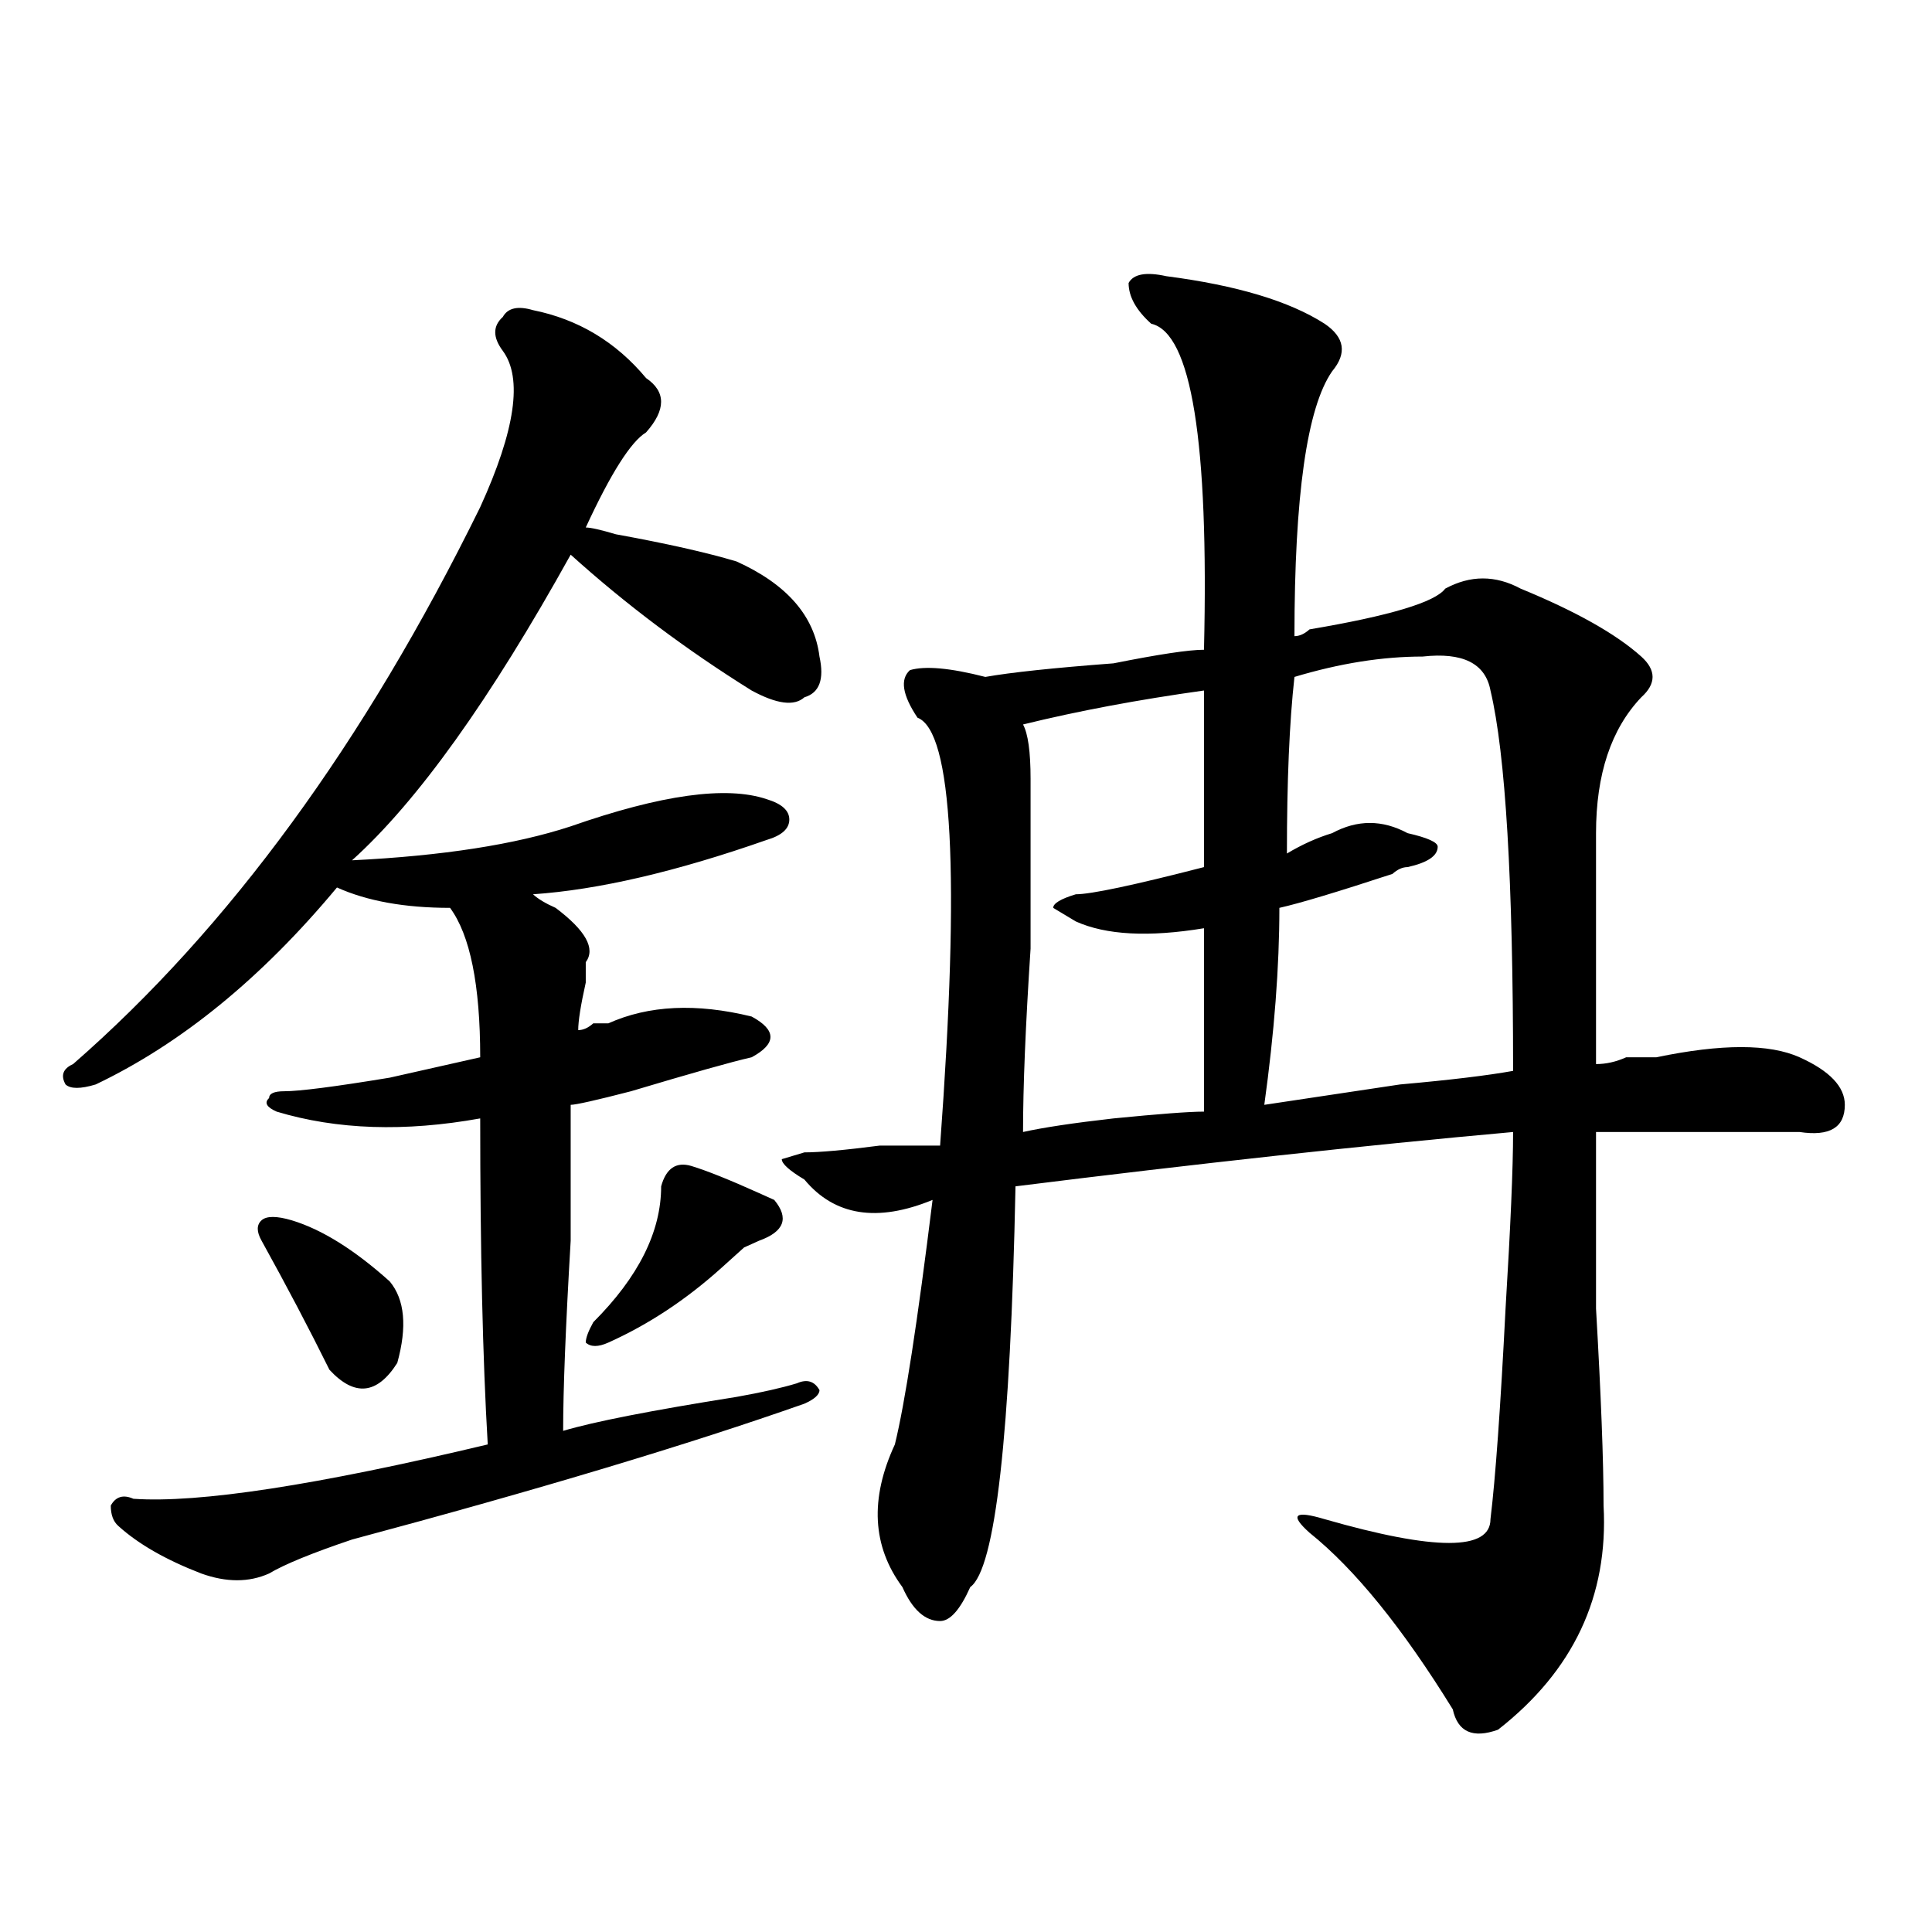
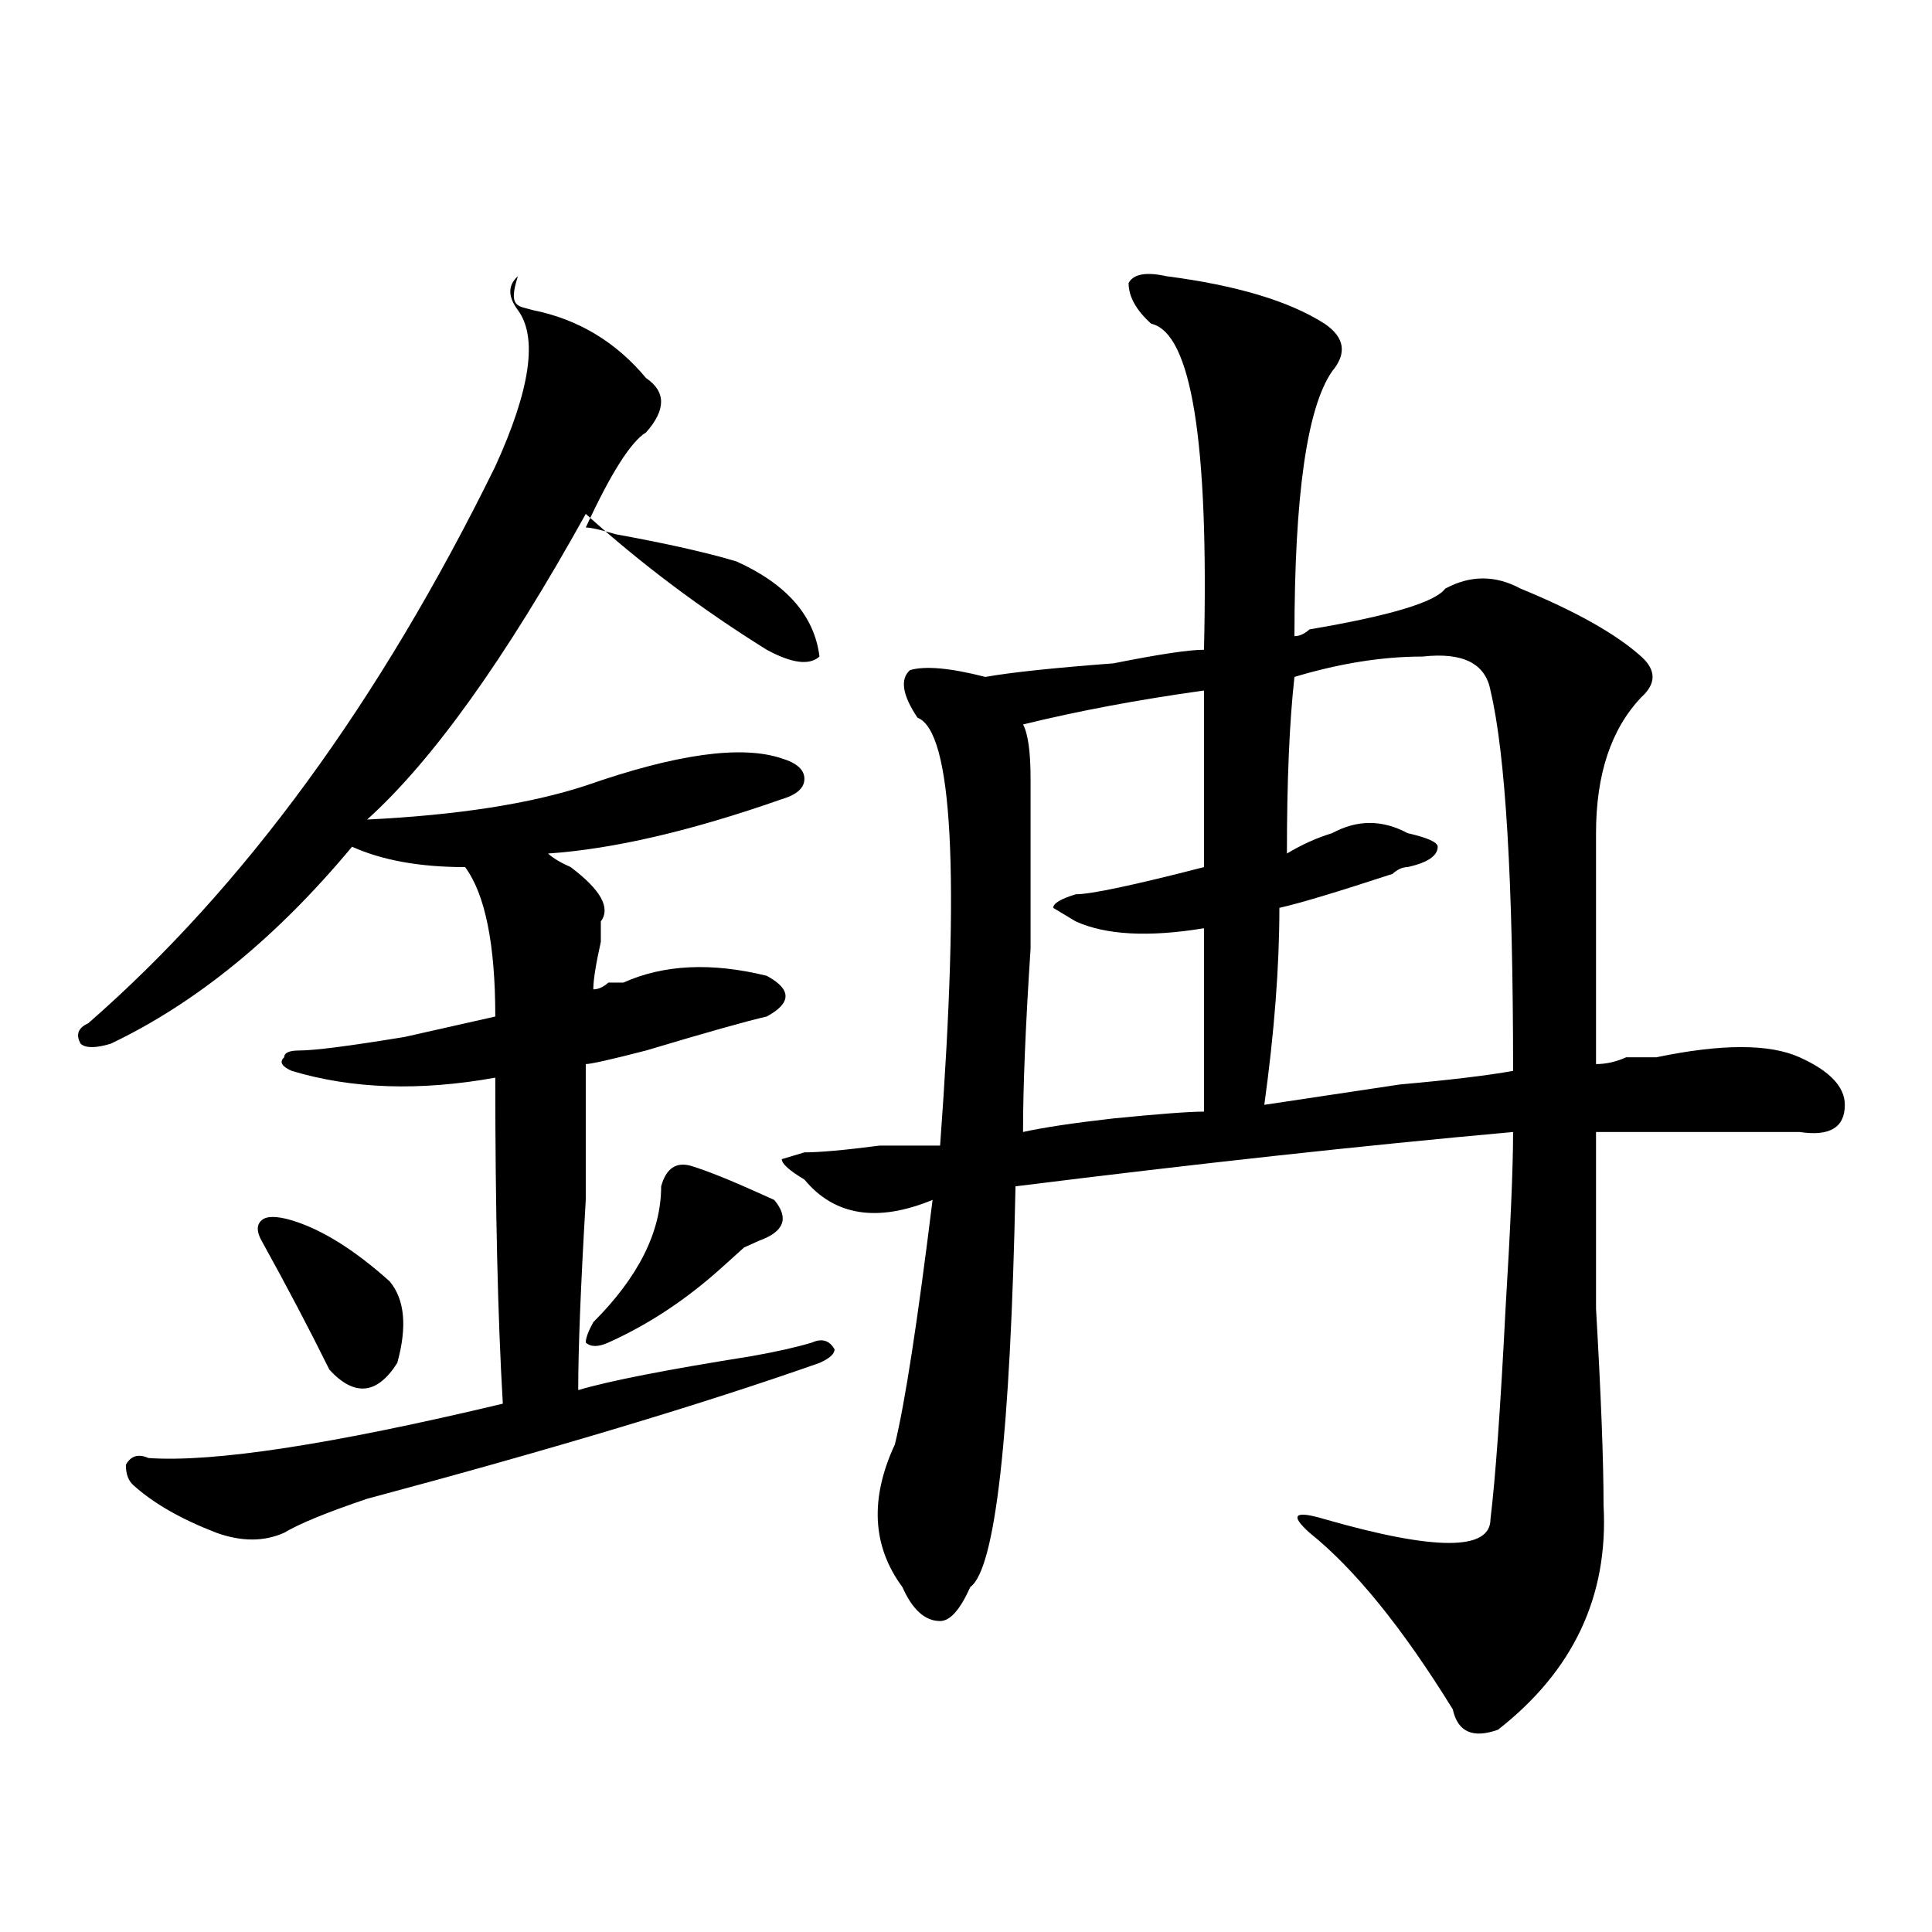
<svg xmlns="http://www.w3.org/2000/svg" version="1.1" id="图层_1" x="0px" y="0px" width="1000px" height="1000px" viewBox="0 0 1000 1000" enable-background="new 0 0 1000 1000" xml:space="preserve">
-   <path d="M275.871,160.531c23.414,4.724,42.926,16.425,58.535,35.156c10.365,7.031,10.365,16.425,0,28.125  c-7.805,4.724-18.231,21.094-31.219,49.219c2.561,0,7.805,1.208,15.609,3.516c25.975,4.724,46.828,9.393,62.438,14.063  c25.975,11.755,40.304,28.125,42.926,49.219c2.561,11.755,0,18.787-7.805,21.094c-5.244,4.724-14.329,3.516-27.316-3.516  c-33.841-21.094-65.06-44.495-93.656-70.313c-41.646,75.037-79.389,127.771-113.168,158.203  c46.828-2.307,84.51-8.185,113.168-17.578c46.828-16.37,80.607-21.094,101.461-14.063c7.805,2.362,11.707,5.878,11.707,10.547  c0,4.724-3.902,8.24-11.707,10.547c-46.828,16.425-87.193,25.818-120.973,28.125c2.561,2.362,6.463,4.724,11.707,7.031  c15.609,11.755,20.792,21.094,15.609,28.125v10.547c-2.622,11.755-3.902,19.94-3.902,24.609c2.561,0,5.183-1.154,7.805-3.516h7.805  c20.792-9.338,45.486-10.547,74.145-3.516c12.987,7.031,12.987,14.063,0,21.094c-10.427,2.362-31.219,8.24-62.438,17.578  c-18.231,4.724-28.658,7.031-31.219,7.031c0,11.755,0,35.156,0,70.313c-2.622,44.55-3.902,77.344-3.902,98.438  c15.609-4.669,45.486-10.547,89.754-17.578c12.987-2.307,23.414-4.669,31.219-7.031c5.183-2.307,9.085-1.154,11.707,3.516  c0,2.362-2.622,4.724-7.805,7.031c-59.877,21.094-137.924,44.55-234.141,70.313c-20.854,7.031-35.121,12.909-42.926,17.578  c-10.427,4.669-22.134,4.669-35.121,0c-18.231-7.031-32.561-15.216-42.926-24.609c-2.622-2.307-3.902-5.823-3.902-10.547  c2.561-4.669,6.463-5.823,11.707-3.516c33.779,2.362,94.937-7.031,183.41-28.125c-2.622-44.495-3.902-100.745-3.902-168.75  c-39.023,7.031-74.145,5.878-105.363-3.516c-5.244-2.307-6.524-4.669-3.902-7.031c0-2.307,2.561-3.516,7.805-3.516  c7.805,0,25.975-2.307,54.633-7.031c20.792-4.669,36.401-8.185,46.828-10.547c0-37.463-5.244-63.281-15.609-77.344  c-23.414,0-42.926-3.516-58.535-10.547c-39.023,46.912-80.669,80.859-124.875,101.953c-7.805,2.362-13.049,2.362-15.609,0  c-2.622-4.669-1.342-8.185,3.902-10.547c80.607-70.313,150.85-166.388,210.727-288.281c18.17-39.825,22.072-66.797,11.707-80.859  c-5.244-7.031-5.244-12.854,0-17.578C262.822,159.377,268.066,158.224,275.871,160.531z M150.996,631.625  c15.609,4.724,32.499,15.271,50.73,31.641c7.805,9.393,9.085,23.456,3.902,42.188c-10.427,16.425-22.134,17.578-35.121,3.516  c-10.427-21.094-22.134-43.341-35.121-66.797c-2.622-4.669-2.622-8.185,0-10.547C137.947,629.318,143.191,629.318,150.996,631.625z   M357.82,603.5c7.805,2.362,19.512,7.031,35.121,14.063l7.805,3.516c7.805,9.393,5.183,16.425-7.805,21.094l-7.805,3.516  c-5.244,4.724-9.146,8.24-11.707,10.547c-18.231,16.425-37.743,29.333-58.535,38.672c-5.244,2.362-9.146,2.362-11.707,0  c0-2.307,1.28-5.823,3.902-10.547c23.414-23.401,35.121-46.857,35.121-70.313C344.771,604.708,350.016,601.193,357.82,603.5z   M603.668,142.953c36.401,4.724,63.718,12.909,81.949,24.609c10.365,7.031,11.707,15.271,3.902,24.609  c-13.049,18.787-19.512,64.49-19.512,137.109c2.561,0,5.183-1.154,7.805-3.516c41.584-7.031,64.998-14.063,70.242-21.094  c12.987-7.031,25.975-7.031,39.023,0c28.597,11.755,49.389,23.456,62.438,35.156c7.805,7.031,7.805,14.063,0,21.094  c-15.609,16.425-23.414,39.88-23.414,70.313c0,35.156,0,75.037,0,119.531c5.183,0,10.365-1.154,15.609-3.516  c7.805,0,12.987,0,15.609,0c33.779-7.031,58.535-7.031,74.145,0s23.414,15.271,23.414,24.609c0,11.755-7.805,16.425-23.414,14.063  c-33.841,0-68.962,0-105.363,0c0,18.787,0,49.219,0,91.406c2.561,44.55,3.902,78.552,3.902,101.953  c2.561,46.857-15.609,85.529-54.633,116.016c-13.049,4.669-20.854,1.154-23.414-10.547c-26.036-42.188-50.73-72.62-74.145-91.406  c-10.427-9.338-7.805-11.7,7.805-7.031c57.193,16.425,85.852,16.425,85.852,0c2.561-21.094,5.183-57.404,7.805-108.984  c2.561-42.188,3.902-72.62,3.902-91.406c-78.047,7.031-163.898,16.425-257.555,28.125c-2.622,128.925-10.427,198.083-23.414,207.422  c-5.244,11.7-10.427,17.578-15.609,17.578c-7.805,0-14.329-5.878-19.512-17.578c-15.609-21.094-16.951-45.703-3.902-73.828  c5.183-21.094,11.707-63.281,19.512-126.563c-28.658,11.755-50.73,8.24-66.34-10.547c-7.805-4.669-11.707-8.185-11.707-10.547  l11.707-3.516c7.805,0,20.792-1.154,39.023-3.516c15.609,0,25.975,0,31.219,0c10.365-140.625,6.463-214.453-11.707-221.484  c-7.805-11.7-9.146-19.885-3.902-24.609c7.805-2.307,20.792-1.154,39.023,3.516c12.987-2.307,35.121-4.669,66.34-7.031  c23.414-4.669,39.023-7.031,46.828-7.031c2.561-107.776-6.524-164.026-27.316-168.75c-7.805-7.031-11.707-14.063-11.707-21.094  C586.717,141.799,593.241,140.646,603.668,142.953z M623.18,357.406c-33.841,4.724-65.06,10.547-93.656,17.578  c2.561,4.724,3.902,14.063,3.902,28.125c0,21.094,0,50.427,0,87.891c-2.622,39.88-3.902,71.521-3.902,94.922  c10.365-2.307,25.975-4.669,46.828-7.031c23.414-2.307,39.023-3.516,46.828-3.516c0-32.794,0-64.435,0-94.922  c-28.658,4.724-50.73,3.516-66.34-3.516l-11.707-7.031c0-2.307,3.902-4.669,11.707-7.031c7.805,0,29.877-4.669,66.34-14.063  C623.18,418.38,623.18,387.893,623.18,357.406z M736.348,339.828c-20.854,0-42.926,3.516-66.34,10.547  c-2.622,23.456-3.902,53.943-3.902,91.406c7.805-4.669,15.609-8.185,23.414-10.547c12.987-7.031,25.975-7.031,39.023,0  c10.365,2.362,15.609,4.724,15.609,7.031c0,4.724-5.244,8.24-15.609,10.547c-2.622,0-5.244,1.208-7.805,3.516  c-28.658,9.393-48.17,15.271-58.535,17.578c0,30.487-2.622,64.49-7.805,101.953c15.609-2.307,39.023-5.823,70.242-10.547  c25.975-2.307,45.486-4.669,58.535-7.031c0-98.438-3.902-164.026-11.707-196.875C768.847,343.344,757.14,337.521,736.348,339.828z" />
+   <path d="M275.871,160.531c23.414,4.724,42.926,16.425,58.535,35.156c10.365,7.031,10.365,16.425,0,28.125  c-7.805,4.724-18.231,21.094-31.219,49.219c2.561,0,7.805,1.208,15.609,3.516c25.975,4.724,46.828,9.393,62.438,14.063  c25.975,11.755,40.304,28.125,42.926,49.219c-5.244,4.724-14.329,3.516-27.316-3.516  c-33.841-21.094-65.06-44.495-93.656-70.313c-41.646,75.037-79.389,127.771-113.168,158.203  c46.828-2.307,84.51-8.185,113.168-17.578c46.828-16.37,80.607-21.094,101.461-14.063c7.805,2.362,11.707,5.878,11.707,10.547  c0,4.724-3.902,8.24-11.707,10.547c-46.828,16.425-87.193,25.818-120.973,28.125c2.561,2.362,6.463,4.724,11.707,7.031  c15.609,11.755,20.792,21.094,15.609,28.125v10.547c-2.622,11.755-3.902,19.94-3.902,24.609c2.561,0,5.183-1.154,7.805-3.516h7.805  c20.792-9.338,45.486-10.547,74.145-3.516c12.987,7.031,12.987,14.063,0,21.094c-10.427,2.362-31.219,8.24-62.438,17.578  c-18.231,4.724-28.658,7.031-31.219,7.031c0,11.755,0,35.156,0,70.313c-2.622,44.55-3.902,77.344-3.902,98.438  c15.609-4.669,45.486-10.547,89.754-17.578c12.987-2.307,23.414-4.669,31.219-7.031c5.183-2.307,9.085-1.154,11.707,3.516  c0,2.362-2.622,4.724-7.805,7.031c-59.877,21.094-137.924,44.55-234.141,70.313c-20.854,7.031-35.121,12.909-42.926,17.578  c-10.427,4.669-22.134,4.669-35.121,0c-18.231-7.031-32.561-15.216-42.926-24.609c-2.622-2.307-3.902-5.823-3.902-10.547  c2.561-4.669,6.463-5.823,11.707-3.516c33.779,2.362,94.937-7.031,183.41-28.125c-2.622-44.495-3.902-100.745-3.902-168.75  c-39.023,7.031-74.145,5.878-105.363-3.516c-5.244-2.307-6.524-4.669-3.902-7.031c0-2.307,2.561-3.516,7.805-3.516  c7.805,0,25.975-2.307,54.633-7.031c20.792-4.669,36.401-8.185,46.828-10.547c0-37.463-5.244-63.281-15.609-77.344  c-23.414,0-42.926-3.516-58.535-10.547c-39.023,46.912-80.669,80.859-124.875,101.953c-7.805,2.362-13.049,2.362-15.609,0  c-2.622-4.669-1.342-8.185,3.902-10.547c80.607-70.313,150.85-166.388,210.727-288.281c18.17-39.825,22.072-66.797,11.707-80.859  c-5.244-7.031-5.244-12.854,0-17.578C262.822,159.377,268.066,158.224,275.871,160.531z M150.996,631.625  c15.609,4.724,32.499,15.271,50.73,31.641c7.805,9.393,9.085,23.456,3.902,42.188c-10.427,16.425-22.134,17.578-35.121,3.516  c-10.427-21.094-22.134-43.341-35.121-66.797c-2.622-4.669-2.622-8.185,0-10.547C137.947,629.318,143.191,629.318,150.996,631.625z   M357.82,603.5c7.805,2.362,19.512,7.031,35.121,14.063l7.805,3.516c7.805,9.393,5.183,16.425-7.805,21.094l-7.805,3.516  c-5.244,4.724-9.146,8.24-11.707,10.547c-18.231,16.425-37.743,29.333-58.535,38.672c-5.244,2.362-9.146,2.362-11.707,0  c0-2.307,1.28-5.823,3.902-10.547c23.414-23.401,35.121-46.857,35.121-70.313C344.771,604.708,350.016,601.193,357.82,603.5z   M603.668,142.953c36.401,4.724,63.718,12.909,81.949,24.609c10.365,7.031,11.707,15.271,3.902,24.609  c-13.049,18.787-19.512,64.49-19.512,137.109c2.561,0,5.183-1.154,7.805-3.516c41.584-7.031,64.998-14.063,70.242-21.094  c12.987-7.031,25.975-7.031,39.023,0c28.597,11.755,49.389,23.456,62.438,35.156c7.805,7.031,7.805,14.063,0,21.094  c-15.609,16.425-23.414,39.88-23.414,70.313c0,35.156,0,75.037,0,119.531c5.183,0,10.365-1.154,15.609-3.516  c7.805,0,12.987,0,15.609,0c33.779-7.031,58.535-7.031,74.145,0s23.414,15.271,23.414,24.609c0,11.755-7.805,16.425-23.414,14.063  c-33.841,0-68.962,0-105.363,0c0,18.787,0,49.219,0,91.406c2.561,44.55,3.902,78.552,3.902,101.953  c2.561,46.857-15.609,85.529-54.633,116.016c-13.049,4.669-20.854,1.154-23.414-10.547c-26.036-42.188-50.73-72.62-74.145-91.406  c-10.427-9.338-7.805-11.7,7.805-7.031c57.193,16.425,85.852,16.425,85.852,0c2.561-21.094,5.183-57.404,7.805-108.984  c2.561-42.188,3.902-72.62,3.902-91.406c-78.047,7.031-163.898,16.425-257.555,28.125c-2.622,128.925-10.427,198.083-23.414,207.422  c-5.244,11.7-10.427,17.578-15.609,17.578c-7.805,0-14.329-5.878-19.512-17.578c-15.609-21.094-16.951-45.703-3.902-73.828  c5.183-21.094,11.707-63.281,19.512-126.563c-28.658,11.755-50.73,8.24-66.34-10.547c-7.805-4.669-11.707-8.185-11.707-10.547  l11.707-3.516c7.805,0,20.792-1.154,39.023-3.516c15.609,0,25.975,0,31.219,0c10.365-140.625,6.463-214.453-11.707-221.484  c-7.805-11.7-9.146-19.885-3.902-24.609c7.805-2.307,20.792-1.154,39.023,3.516c12.987-2.307,35.121-4.669,66.34-7.031  c23.414-4.669,39.023-7.031,46.828-7.031c2.561-107.776-6.524-164.026-27.316-168.75c-7.805-7.031-11.707-14.063-11.707-21.094  C586.717,141.799,593.241,140.646,603.668,142.953z M623.18,357.406c-33.841,4.724-65.06,10.547-93.656,17.578  c2.561,4.724,3.902,14.063,3.902,28.125c0,21.094,0,50.427,0,87.891c-2.622,39.88-3.902,71.521-3.902,94.922  c10.365-2.307,25.975-4.669,46.828-7.031c23.414-2.307,39.023-3.516,46.828-3.516c0-32.794,0-64.435,0-94.922  c-28.658,4.724-50.73,3.516-66.34-3.516l-11.707-7.031c0-2.307,3.902-4.669,11.707-7.031c7.805,0,29.877-4.669,66.34-14.063  C623.18,418.38,623.18,387.893,623.18,357.406z M736.348,339.828c-20.854,0-42.926,3.516-66.34,10.547  c-2.622,23.456-3.902,53.943-3.902,91.406c7.805-4.669,15.609-8.185,23.414-10.547c12.987-7.031,25.975-7.031,39.023,0  c10.365,2.362,15.609,4.724,15.609,7.031c0,4.724-5.244,8.24-15.609,10.547c-2.622,0-5.244,1.208-7.805,3.516  c-28.658,9.393-48.17,15.271-58.535,17.578c0,30.487-2.622,64.49-7.805,101.953c15.609-2.307,39.023-5.823,70.242-10.547  c25.975-2.307,45.486-4.669,58.535-7.031c0-98.438-3.902-164.026-11.707-196.875C768.847,343.344,757.14,337.521,736.348,339.828z" />
</svg>